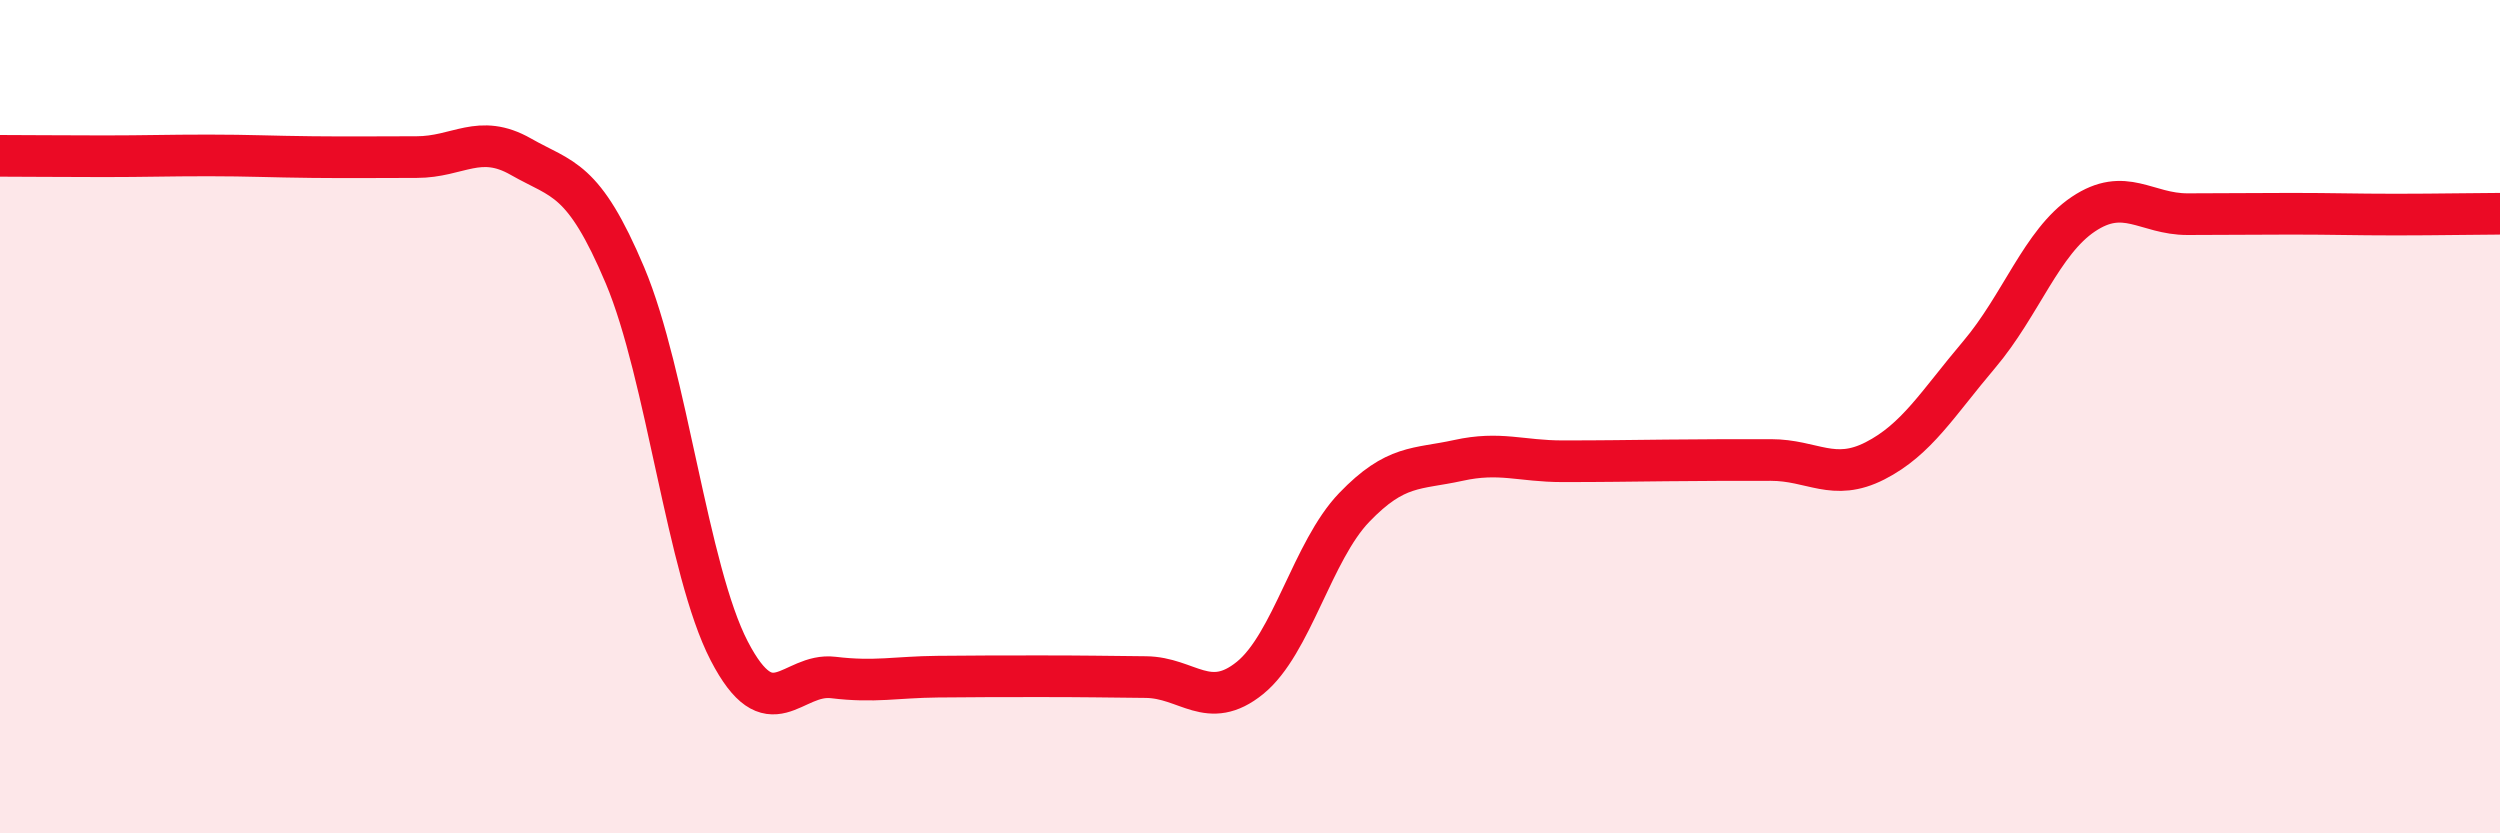
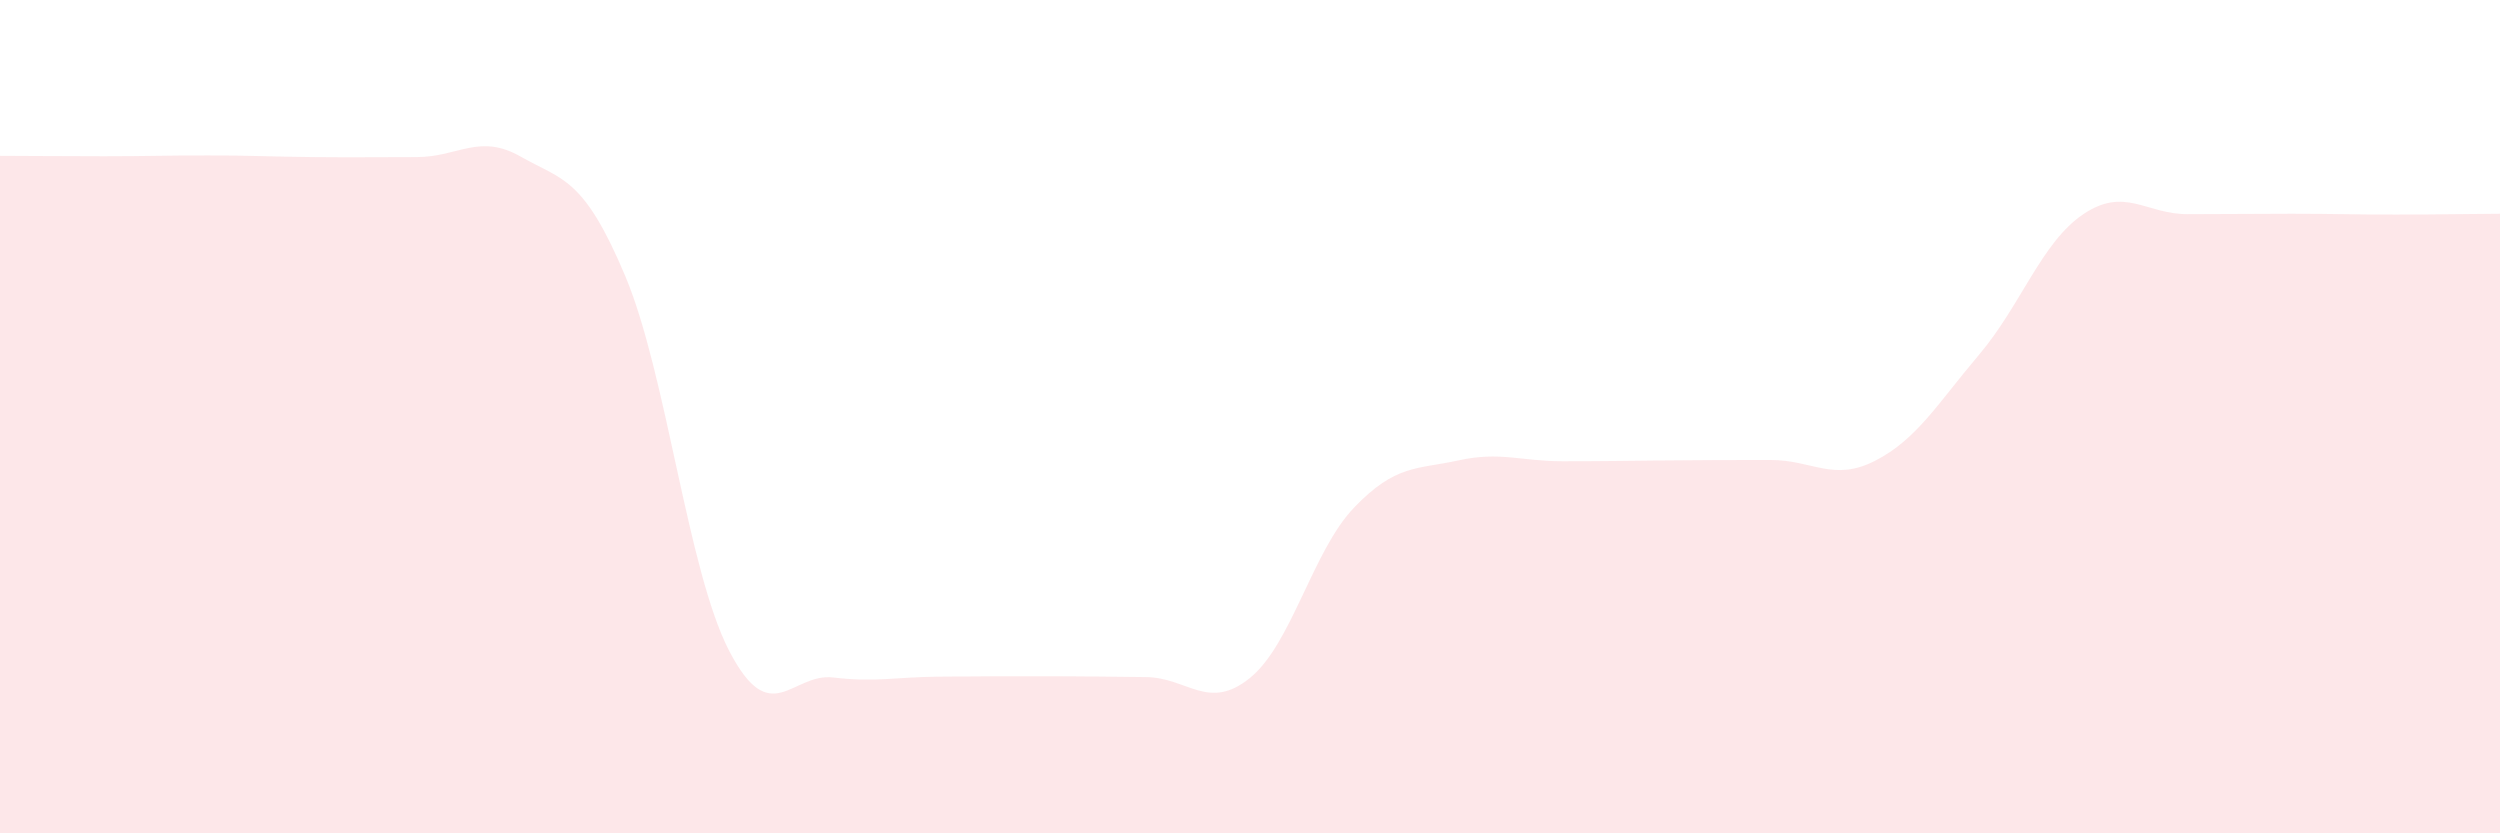
<svg xmlns="http://www.w3.org/2000/svg" width="60" height="20" viewBox="0 0 60 20">
  <path d="M 0,3.74 C 0.5,3.74 1.5,3.75 2.5,3.75 C 3.5,3.75 4,3.73 5,3.73 C 6,3.73 6.5,3.76 7.5,3.77 C 8.5,3.78 9,3.77 10,3.77 C 11,3.77 11.5,3.19 12.5,3.76 C 13.5,4.33 14,4.24 15,6.61 C 16,8.98 16.5,13.69 17.5,15.62 C 18.5,17.55 19,16.14 20,16.26 C 21,16.38 21.5,16.25 22.5,16.24 C 23.5,16.23 24,16.23 25,16.23 C 26,16.23 26.5,16.24 27.5,16.25 C 28.5,16.26 29,17.08 30,16.27 C 31,15.46 31.5,13.22 32.5,12.18 C 33.5,11.14 34,11.27 35,11.05 C 36,10.83 36.5,11.07 37.5,11.07 C 38.5,11.07 39,11.06 40,11.05 C 41,11.04 41.5,11.04 42.5,11.04 C 43.5,11.04 44,11.57 45,11.06 C 46,10.55 46.5,9.69 47.5,8.51 C 48.5,7.33 49,5.81 50,5.14 C 51,4.47 51.5,5.14 52.5,5.14 C 53.5,5.14 54,5.13 55,5.13 C 56,5.13 56.5,5.15 57.5,5.15 C 58.5,5.15 59.5,5.13 60,5.13L60 20L0 20Z" fill="#EB0A25" opacity="0.1" stroke-linecap="round" stroke-linejoin="round" />
-   <path d="M 0,3.74 C 0.5,3.74 1.5,3.75 2.5,3.75 C 3.5,3.75 4,3.73 5,3.73 C 6,3.73 6.5,3.76 7.5,3.77 C 8.5,3.78 9,3.77 10,3.77 C 11,3.77 11.5,3.19 12.5,3.76 C 13.5,4.33 14,4.24 15,6.61 C 16,8.98 16.5,13.69 17.5,15.62 C 18.5,17.55 19,16.14 20,16.26 C 21,16.38 21.5,16.25 22.5,16.24 C 23.5,16.23 24,16.23 25,16.23 C 26,16.23 26.5,16.24 27.5,16.25 C 28.5,16.26 29,17.08 30,16.27 C 31,15.46 31.5,13.22 32.5,12.18 C 33.5,11.14 34,11.27 35,11.05 C 36,10.83 36.5,11.07 37.5,11.07 C 38.5,11.07 39,11.06 40,11.05 C 41,11.04 41.5,11.04 42.5,11.04 C 43.5,11.04 44,11.57 45,11.06 C 46,10.55 46.5,9.69 47.5,8.51 C 48.5,7.33 49,5.81 50,5.14 C 51,4.47 51.5,5.14 52.5,5.14 C 53.5,5.14 54,5.13 55,5.13 C 56,5.13 56.5,5.15 57.5,5.15 C 58.5,5.15 59.5,5.13 60,5.13" stroke="#EB0A25" stroke-width="1" fill="none" stroke-linecap="round" stroke-linejoin="round" />
</svg>